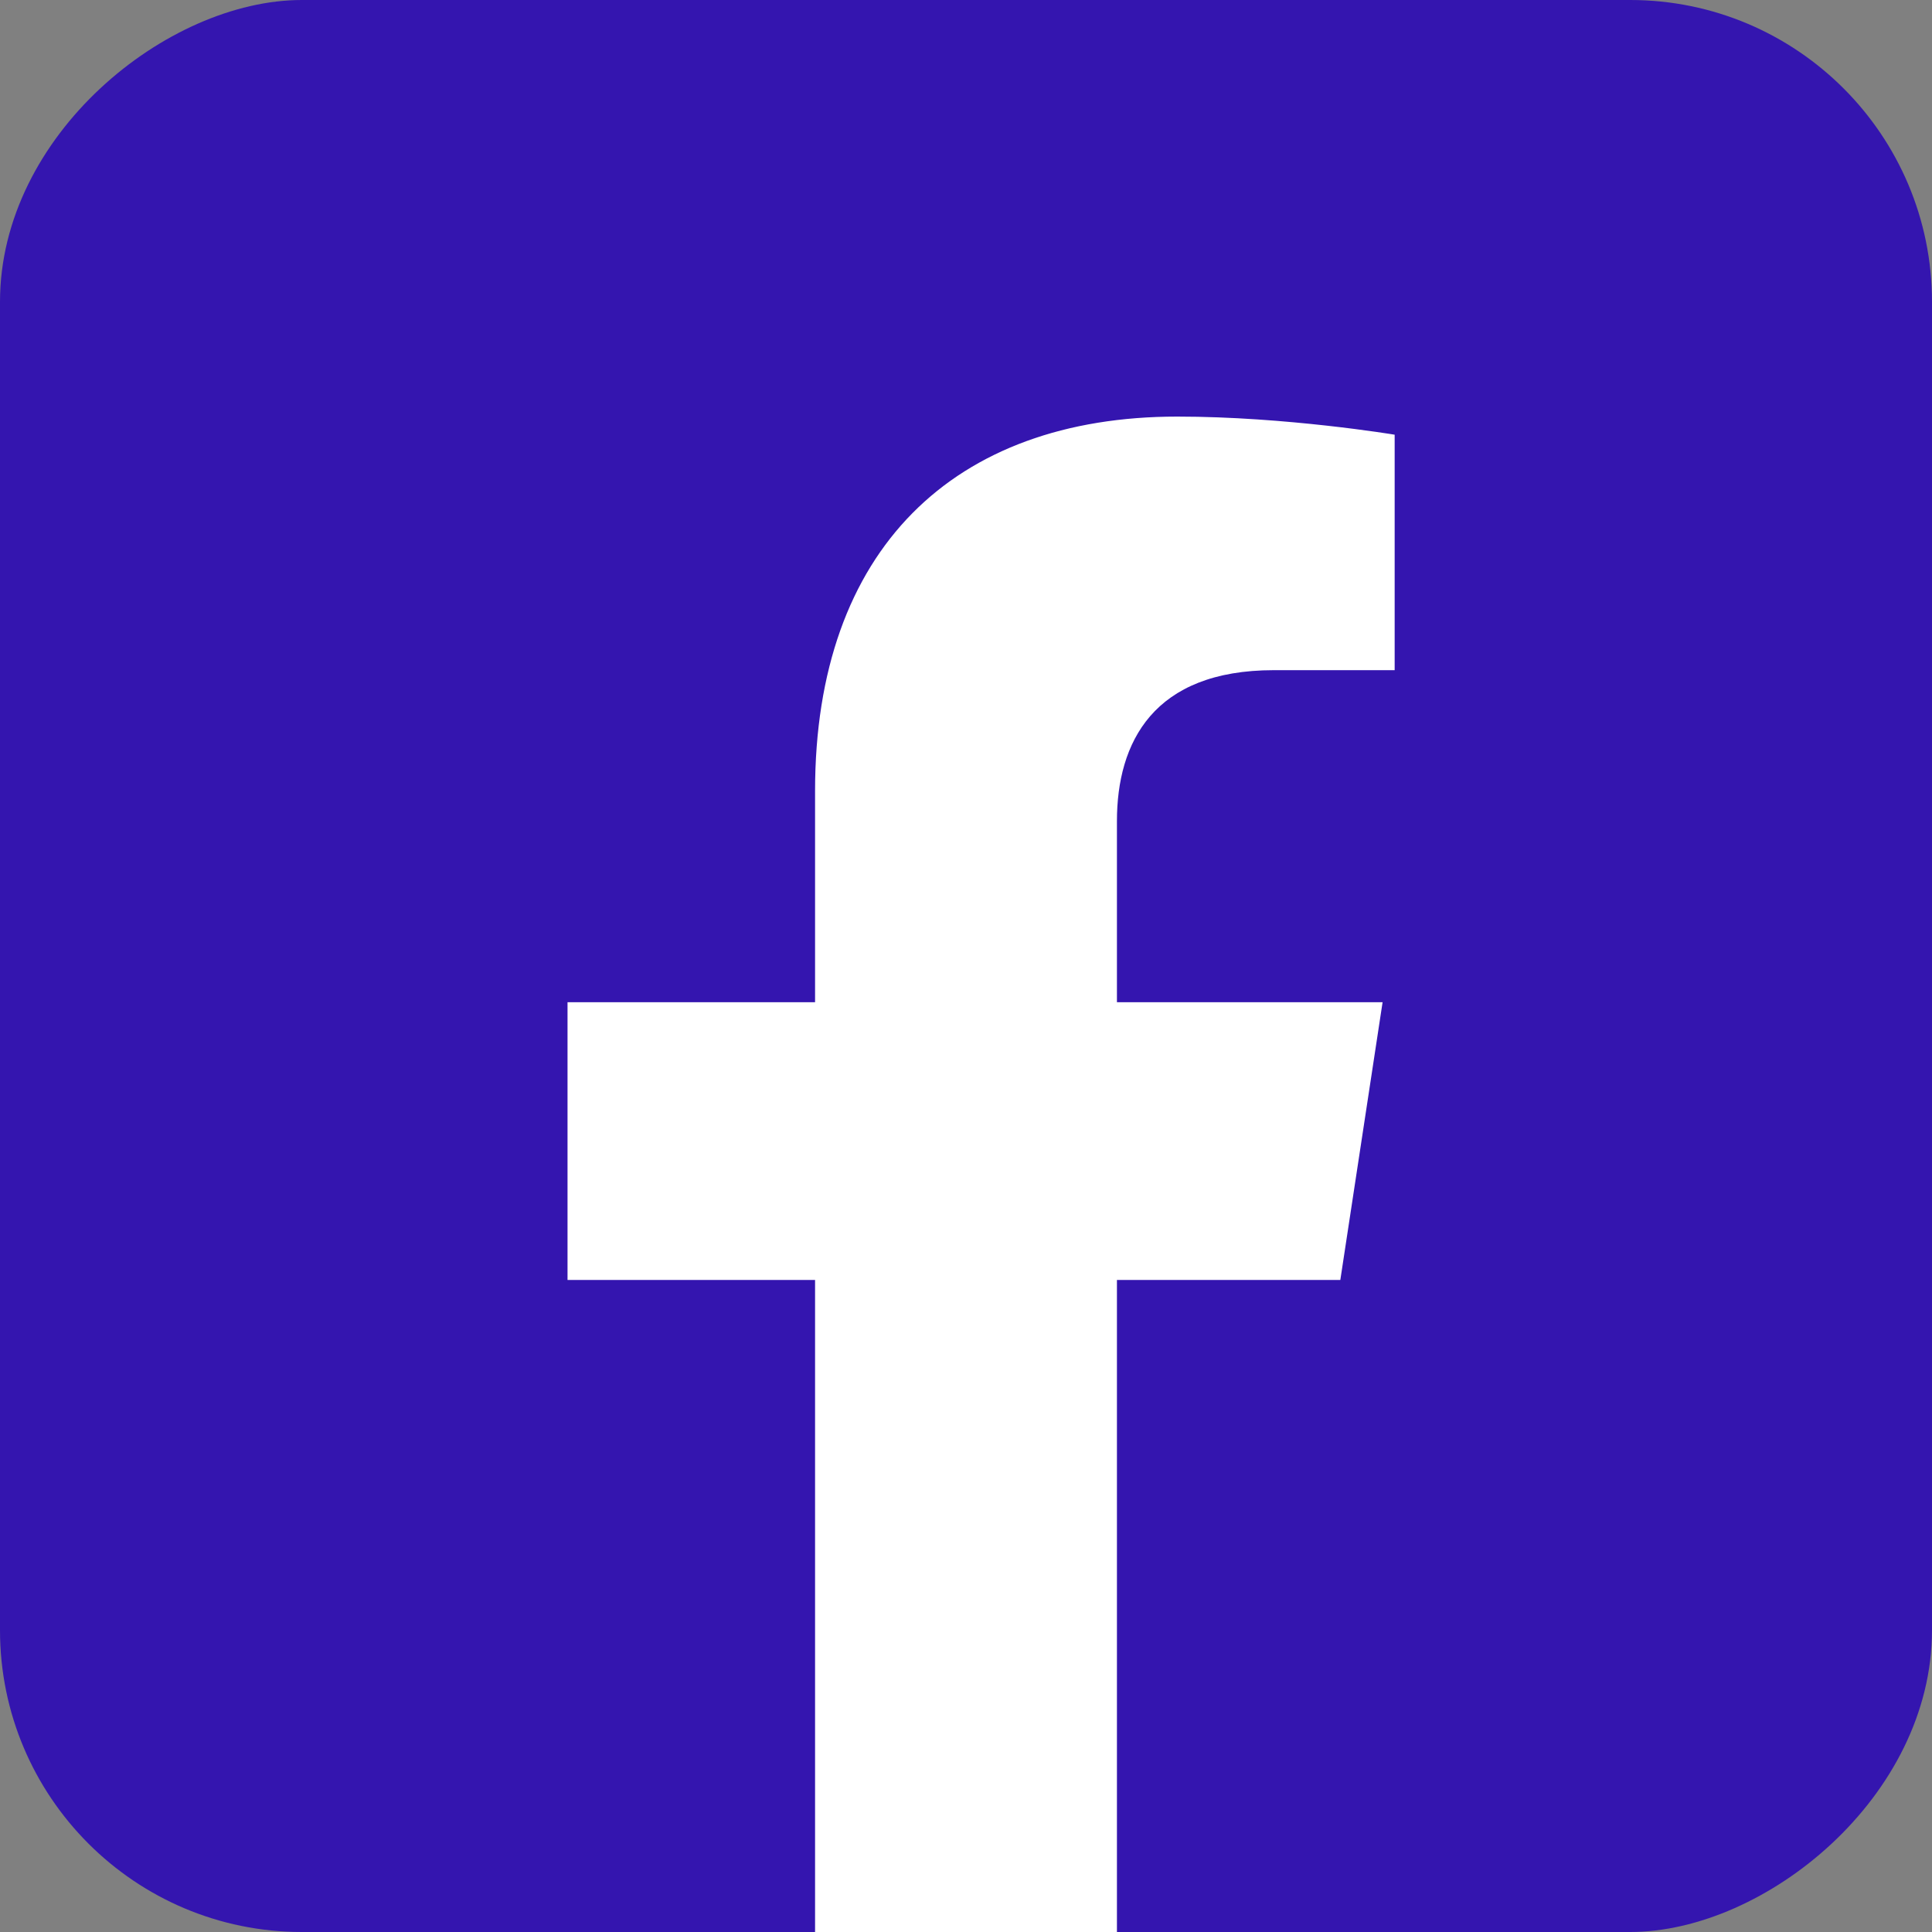
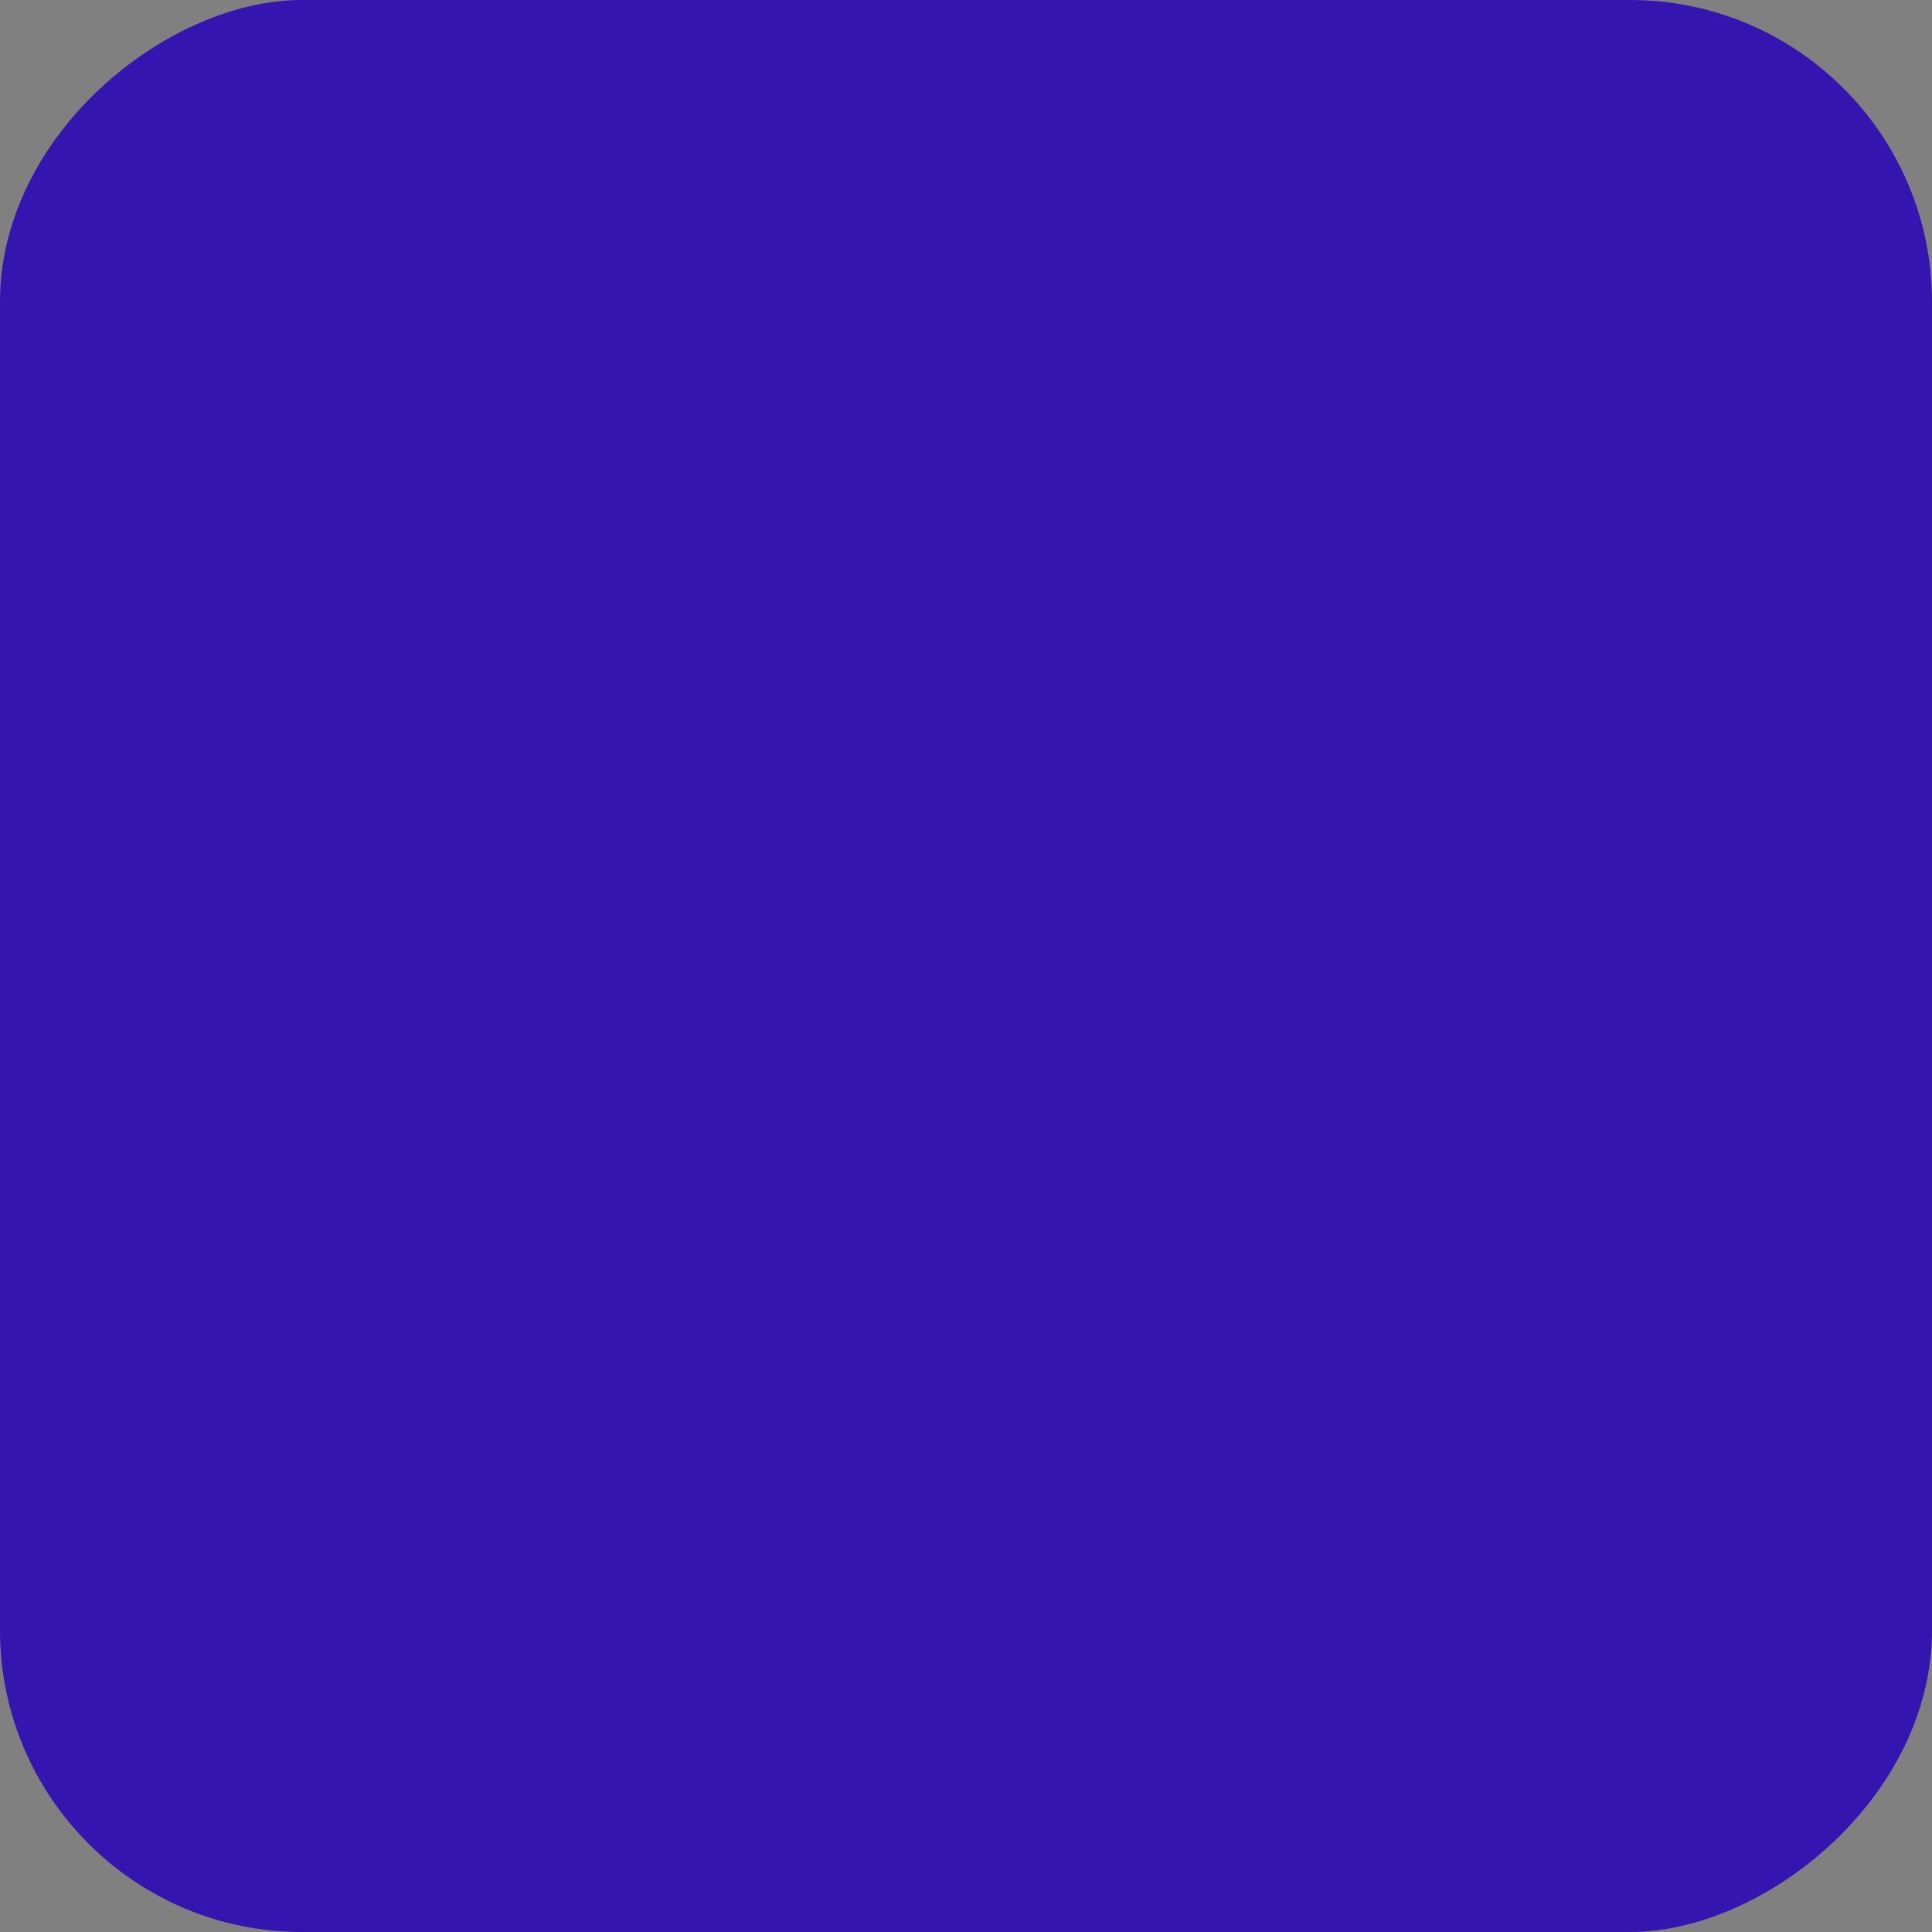
<svg xmlns="http://www.w3.org/2000/svg" id="Layer_1" version="1.1" viewBox="0 0 32 32">
  <rect x="0" y="0" width="32" height="32" fill="#808080" stroke="none" />
  <defs>
    <style>
      .st0 {
        fill: #fff;
      }

      .st1 {
        fill: #3415af;
      }
    </style>
  </defs>
  <rect class="st1" x="0" y="0" width="32" height="32" rx="5" ry="5" transform="translate(32 0) rotate(90)" />
-   <path class="st0" d="M22.2,21.2l.7-4.6h-4.4v-3c0-1.3.6-2.5,2.6-2.5h2v-3.9s-1.8-.3-3.6-.3c-3.7,0-6,2.2-6,6.2v3.5h-4.1v4.6h4.1v10.8h5v-10.8h3.7Z" />
</svg>